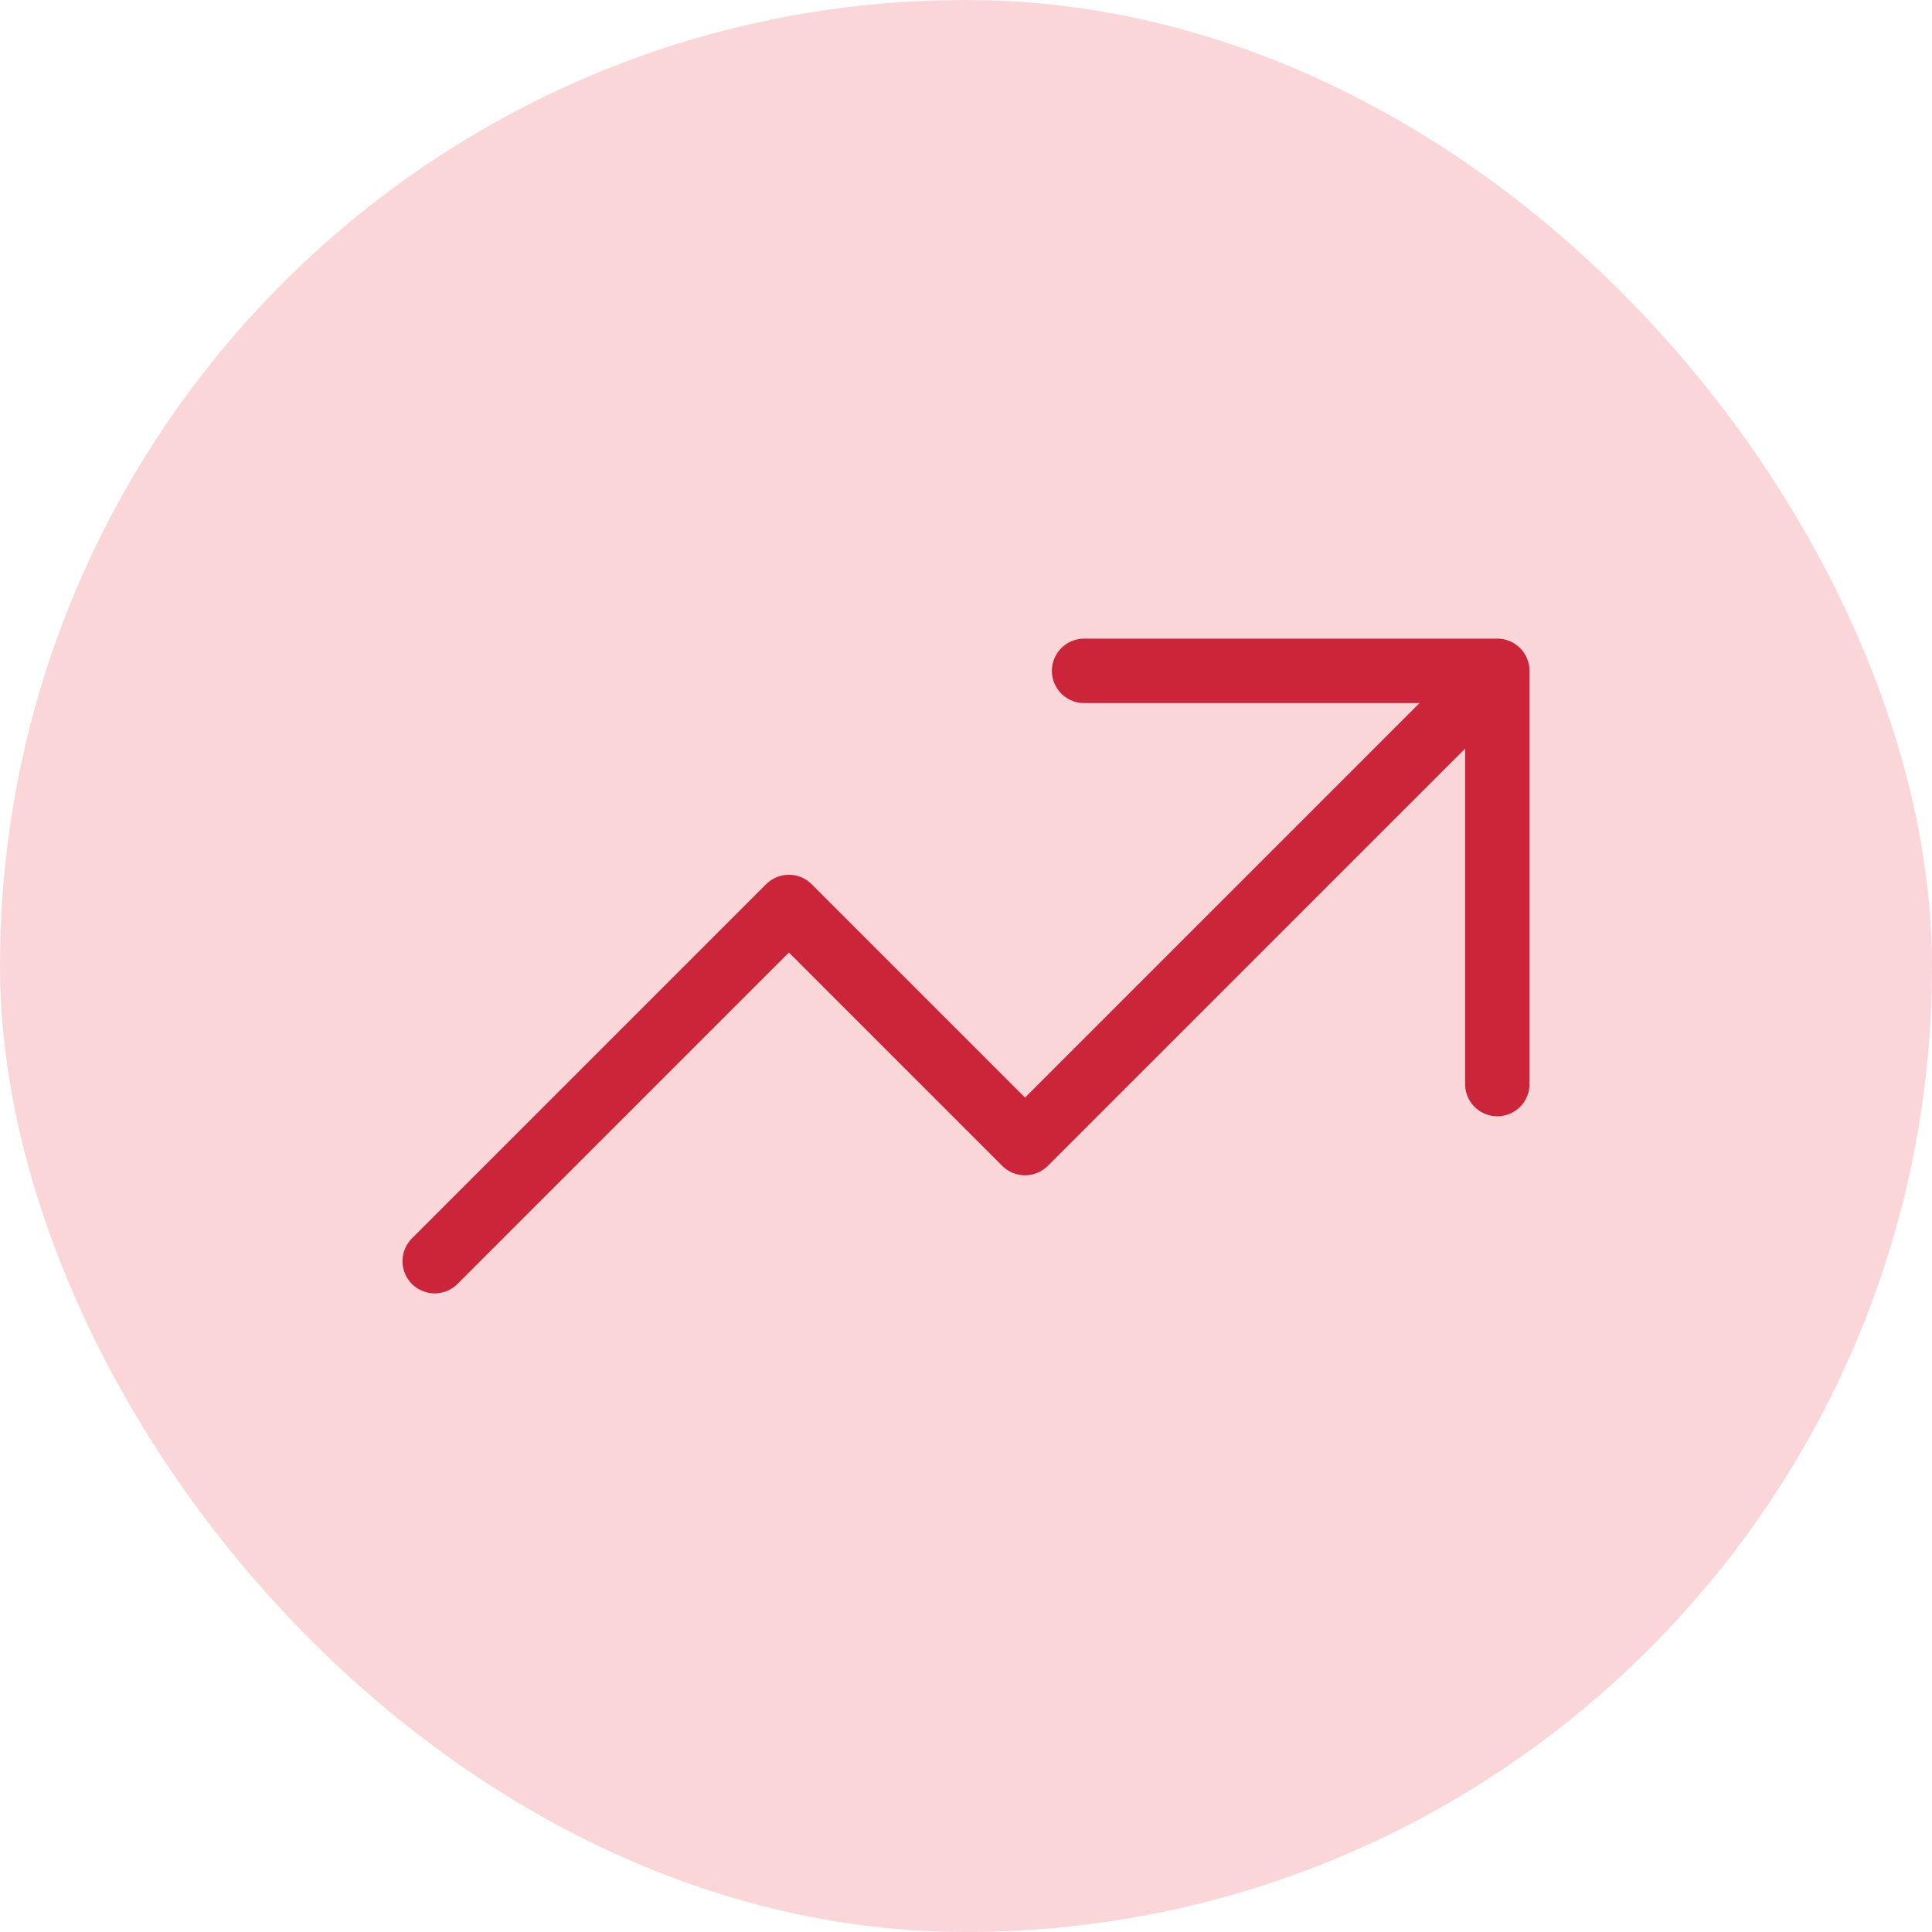
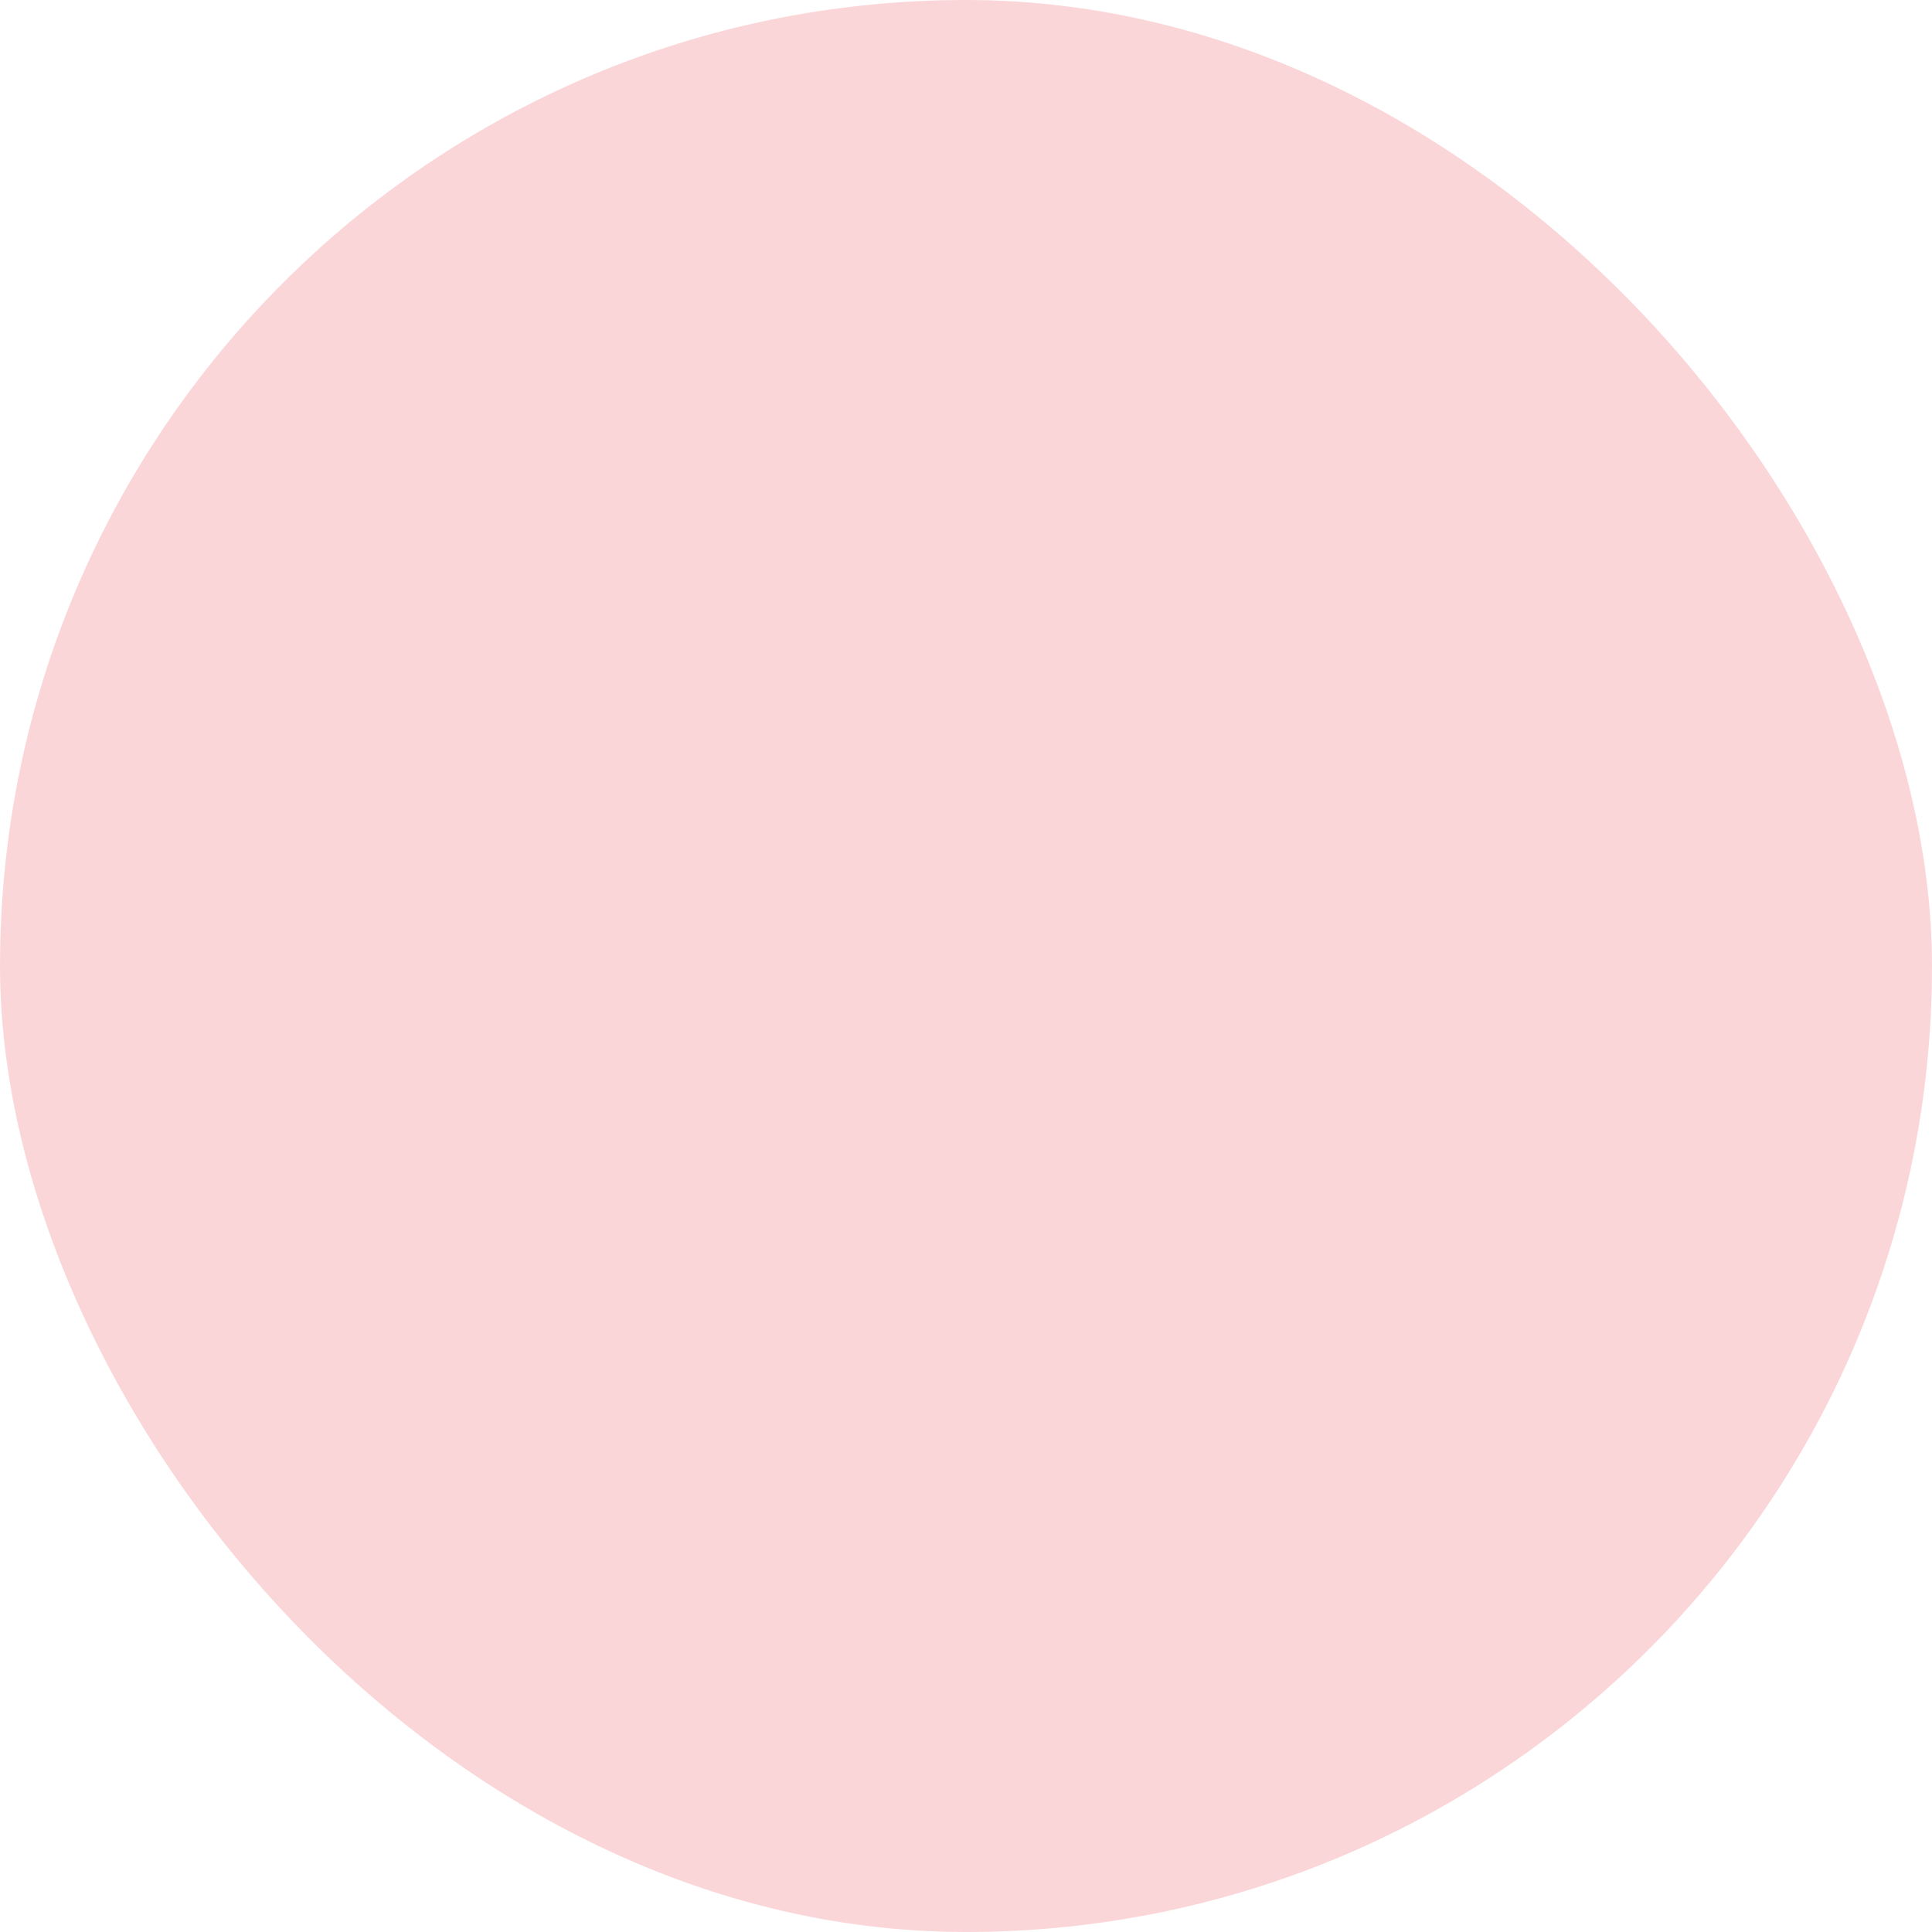
<svg xmlns="http://www.w3.org/2000/svg" width="60" height="60" viewBox="0 0 60 60" fill="none">
  <rect width="60" height="60" rx="30" fill="#ED3542" fill-opacity="0.2" />
-   <path d="M13.5 39.167L24.5 28.167L31.833 35.5L46.5 20.834M46.5 20.834H33.667M46.5 20.834V33.667" stroke="#CC2539" stroke-width="2" stroke-linecap="round" stroke-linejoin="round" />
</svg>